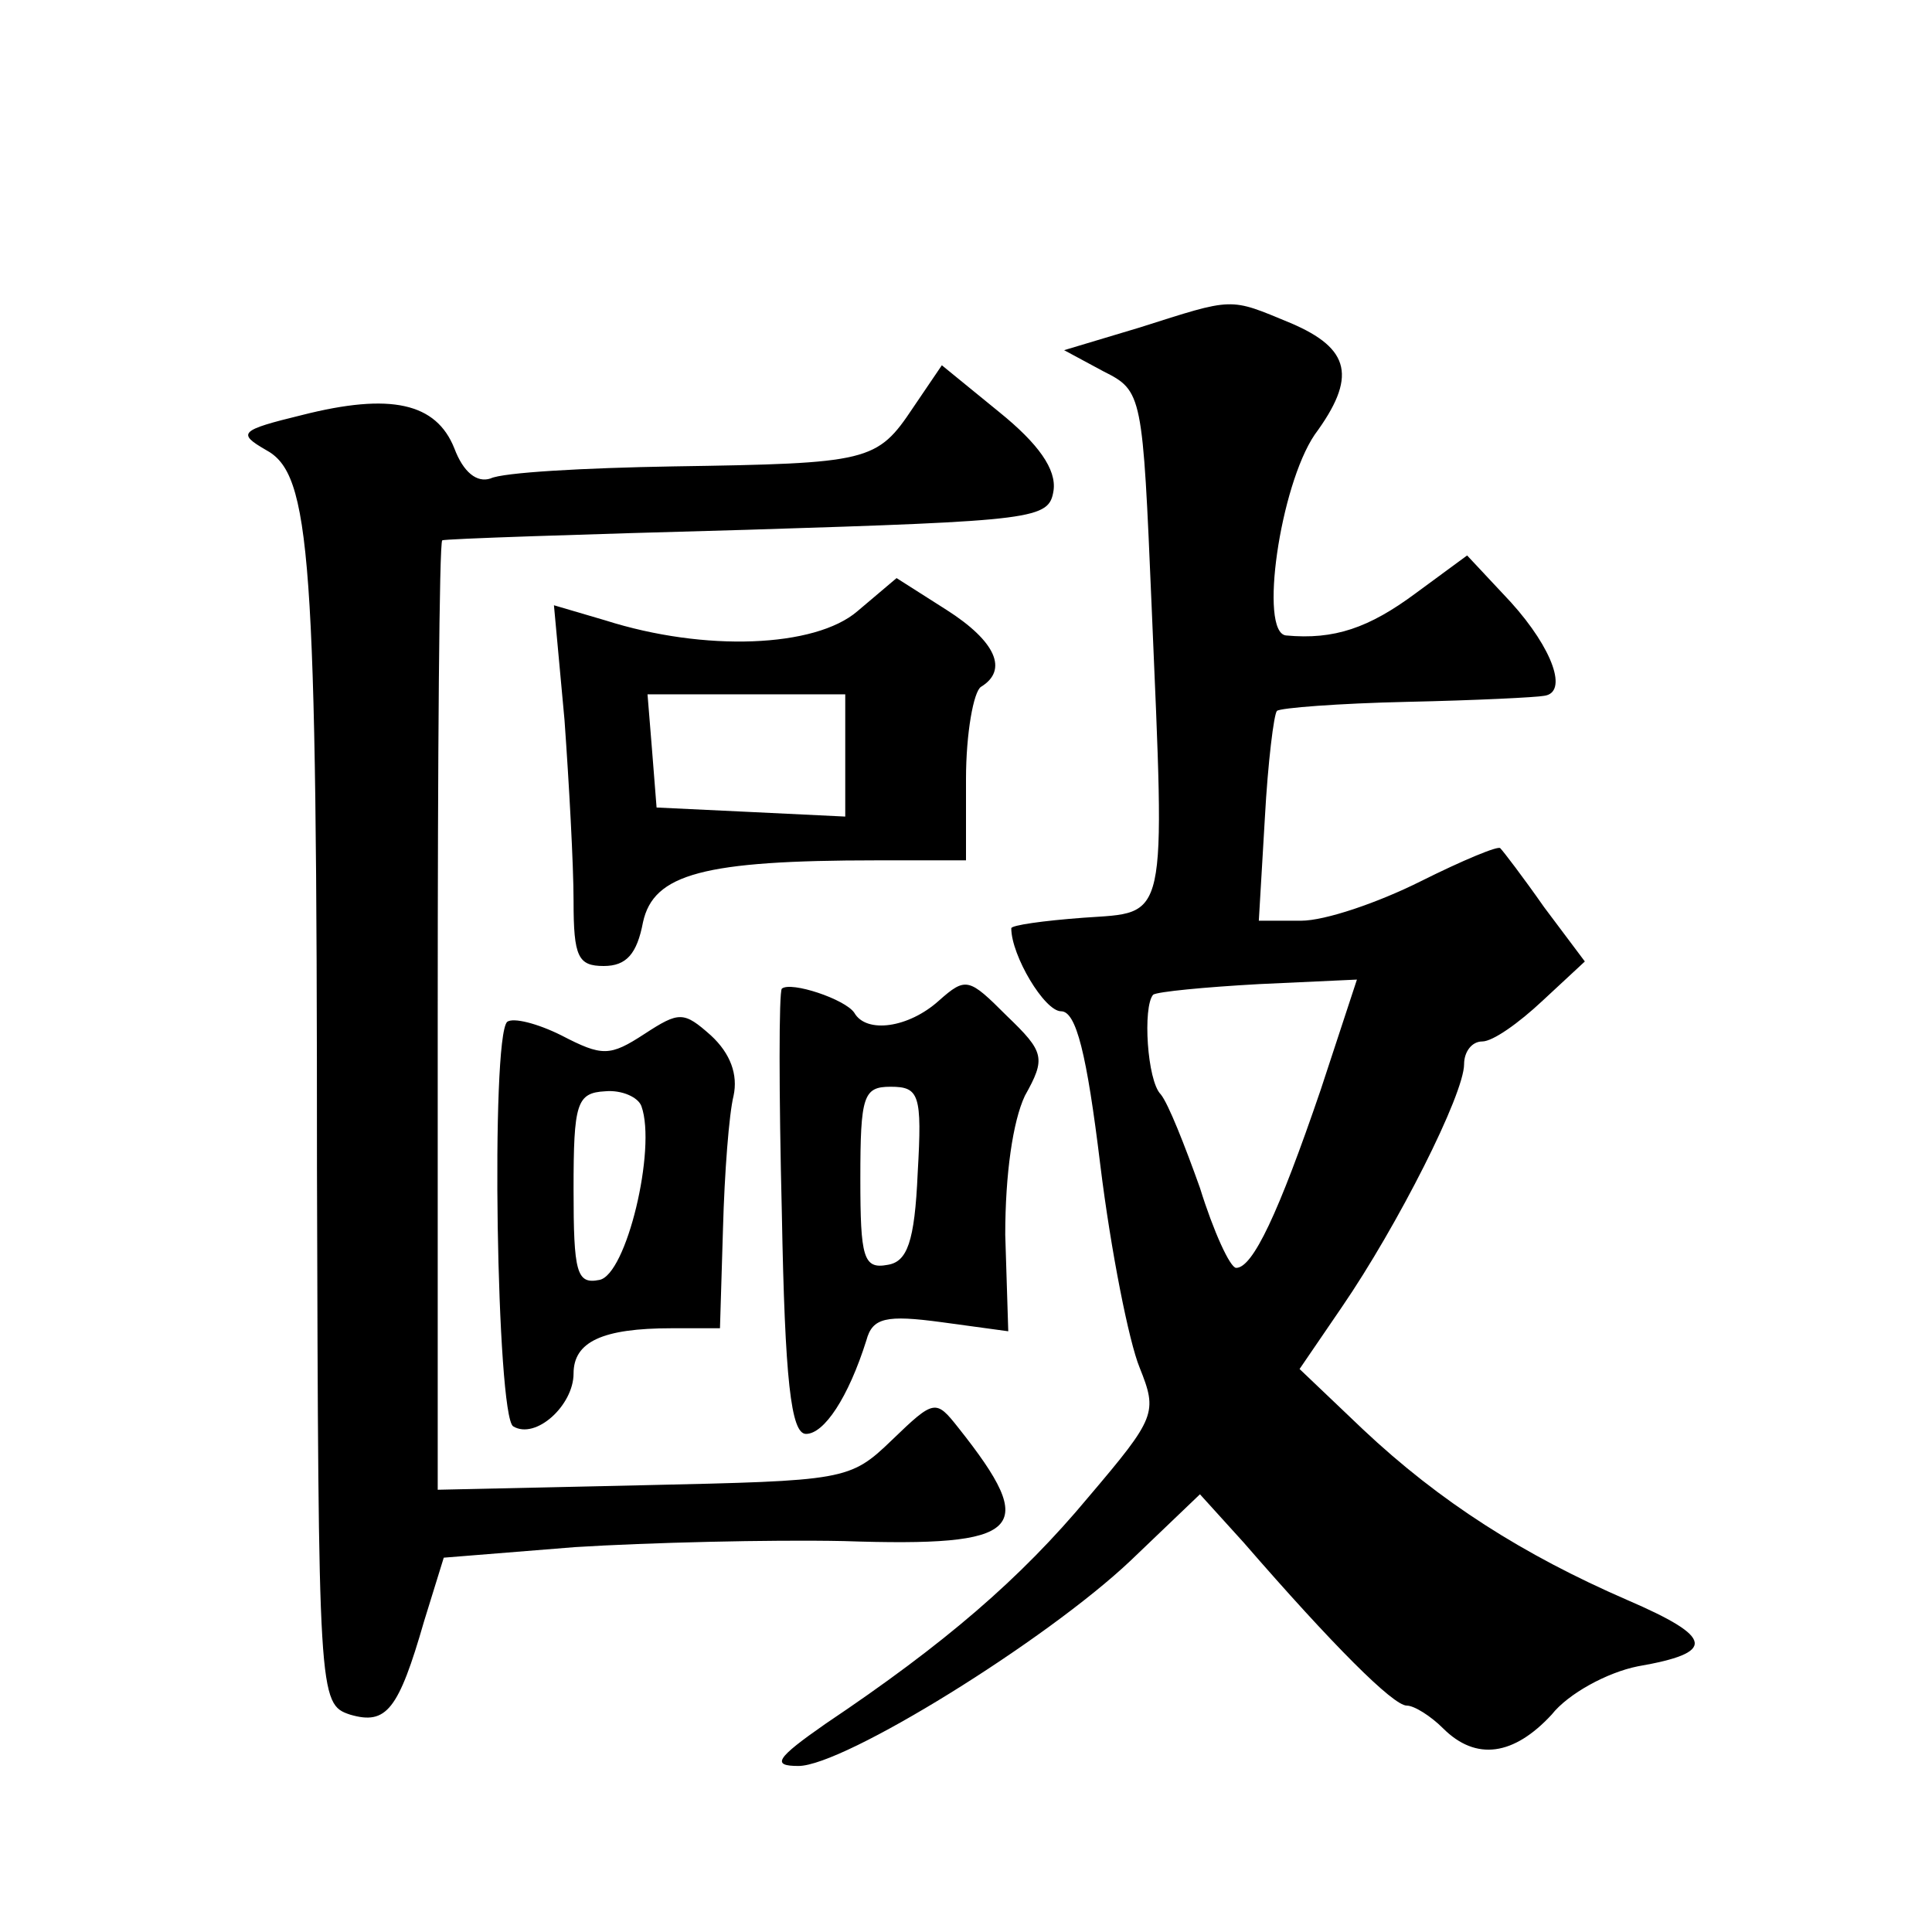
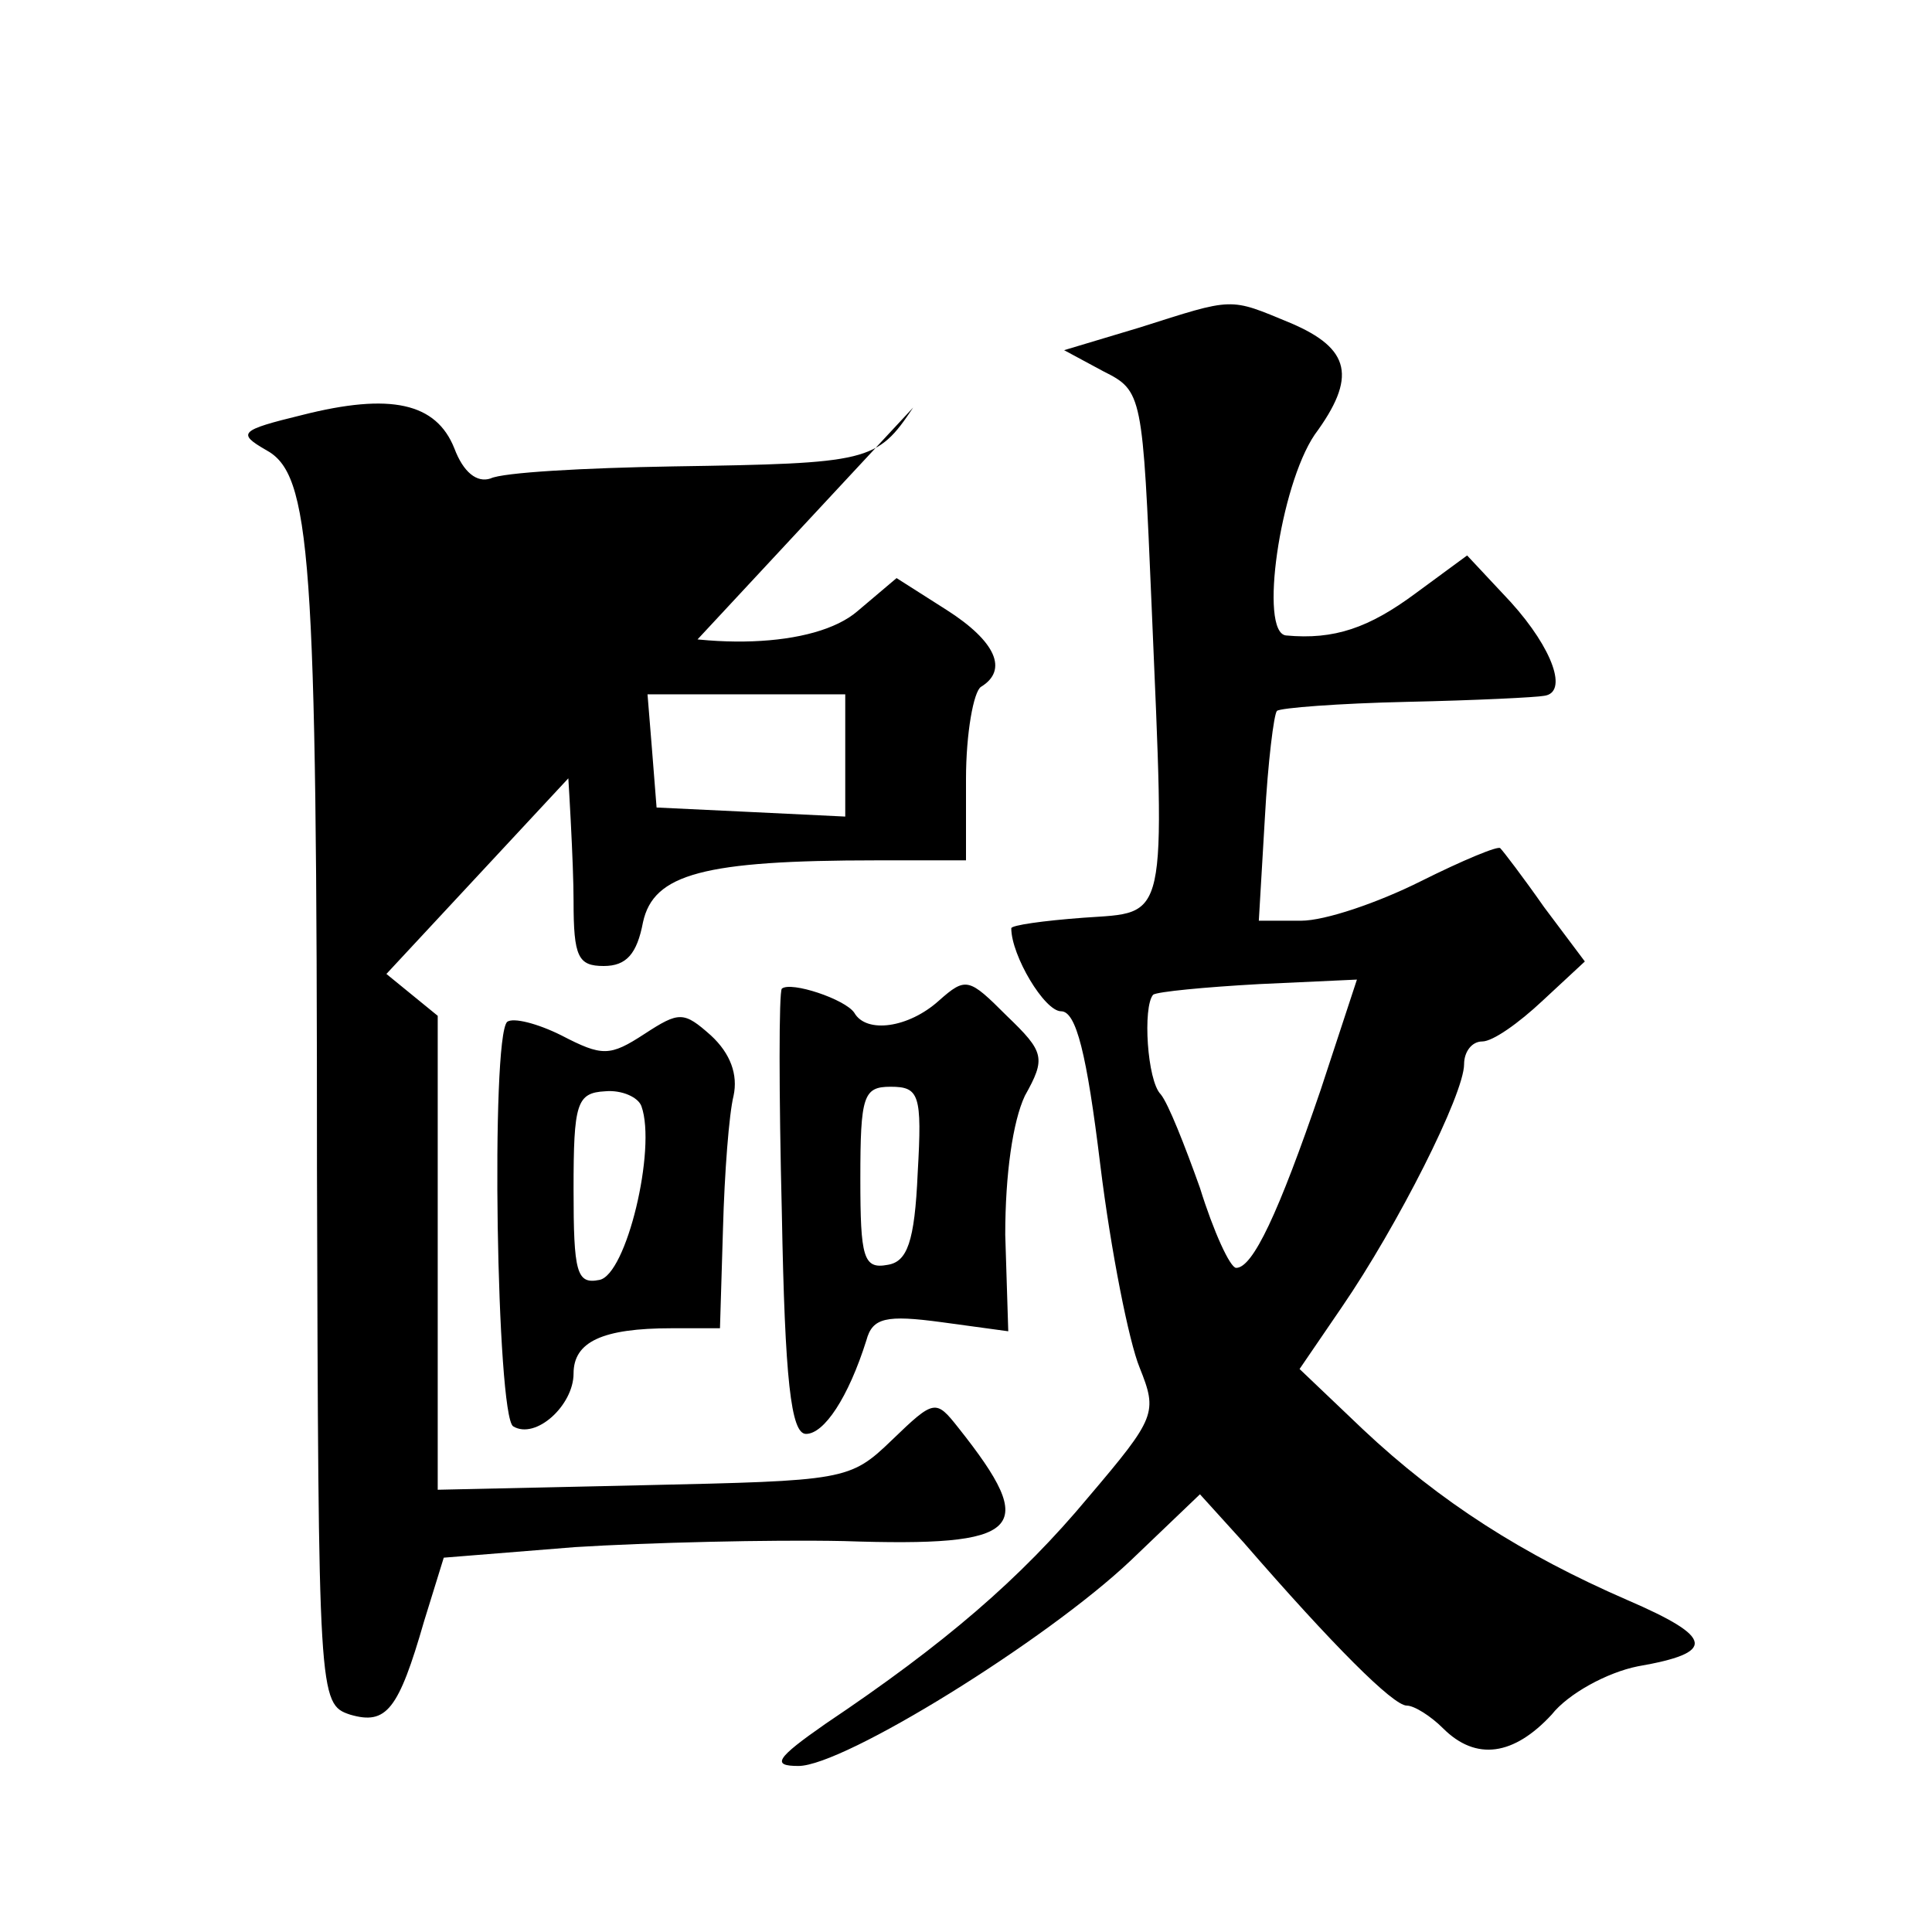
<svg xmlns="http://www.w3.org/2000/svg" version="1.0" width="128pt" height="128pt" viewBox="0 0 128 128" preserveAspectRatio="xMidYMid meet">
  <g transform="translate(0,128) scale(0.1,-0.1)" fill="#0" stroke="none">
-     <path d="M755 1063 l-50 -15 26 -14 c26 -13 26 -15 32 -156 9 -212 11 -202 -45 -206 -27 -2 -48 -5 -48 -7 0 -18 22 -55 33 -55 10 0 17 -28 26 -102 7 -57 19 -117 26 -134 12 -30 11 -33 -34 -86 -45 -54 -95 -97 -174 -150 -33 -23 -36 -28 -18 -28 30 0 164 83 220 136 l46 44 29 -32 c59 -68 99 -108 108 -108 5 0 16 -7 24 -15 22 -22 47 -18 72 9 11 14 37 28 57 32 52 9 51 19 -7 44 -69 30 -124 65 -175 113 l-42 40 28 41 c37 54 81 141 81 161 0 8 5 15 12 15 7 0 24 12 40 27 l28 26 -27 36 c-14 20 -27 37 -29 39 -1 2 -25 -8 -53 -22 -28 -14 -63 -26 -79 -26 l-28 0 4 68 c2 37 6 69 8 71 2 2 41 5 86 6 46 1 86 3 91 4 16 2 6 31 -22 62 l-29 31 -34 -25 c-31 -23 -54 -31 -86 -28 -18 2 -4 99 19 133 28 38 24 57 -16 74 -41 17 -37 17 -100 -3z m120 -505 c-28 -82 -45 -118 -56 -118 -4 0 -15 24 -24 53 -10 28 -21 56 -26 62 -9 9 -12 58 -5 66 3 2 34 5 70 7 l65 3 -24 -73z M605 1010 c-24 -36 -29 -37 -159 -39 -59 -1 -113 -4 -121 -8 -9 -3 -18 4 -24 20 -12 30 -42 37 -101 22 -41 -10 -43 -12 -24 -23 30 -16 34 -67 34 -476 1 -351 1 -355 22 -362 24 -7 32 3 49 62 l13 42 87 7 c48 3 129 5 178 4 119 -4 130 7 76 75 -15 19 -16 19 -44 -8 -28 -27 -31 -27 -165 -30 l-136 -3 0 314 c0 172 1 314 3 315 1 1 92 4 202 7 192 6 200 7 203 26 2 14 -10 31 -36 52 l-38 31 -19 -28z M568 875 c-28 -24 -101 -27 -167 -6 l-34 10 7 -76 c3 -42 6 -96 6 -120 0 -37 3 -43 20 -43 15 0 22 8 26 29 7 32 40 41 155 41 l59 0 0 54 c0 30 5 58 10 61 18 11 10 30 -23 51 l-33 21 -26 -22z m-8 -95 l0 -41 -62 3 -63 3 -3 38 -3 37 65 0 66 0 0 -40z M518 625 c-2 -2 -2 -69 0 -149 2 -110 6 -146 16 -146 12 0 28 24 40 62 4 15 13 17 50 12 l44 -6 -2 64 c0 40 5 75 13 92 14 25 13 29 -12 53 -25 25 -27 26 -45 10 -20 -18 -48 -22 -56 -8 -6 9 -42 21 -48 16z m90 -122 c-2 -46 -7 -59 -20 -61 -16 -3 -18 5 -18 57 0 55 2 61 20 61 19 0 21 -5 18 -57z M336 603 c-11 -11 -7 -261 4 -268 15 -9 40 14 40 35 0 21 19 30 65 30 l32 0 2 66 c1 37 4 76 7 88 3 14 -2 28 -15 40 -18 16 -21 16 -44 1 -23 -15 -28 -15 -55 -1 -16 8 -32 12 -36 9z m89 -56 c10 -28 -10 -112 -28 -115 -15 -3 -17 5 -17 60 0 57 2 64 21 65 11 1 22 -4 24 -10z" />
+     <path d="M755 1063 l-50 -15 26 -14 c26 -13 26 -15 32 -156 9 -212 11 -202 -45 -206 -27 -2 -48 -5 -48 -7 0 -18 22 -55 33 -55 10 0 17 -28 26 -102 7 -57 19 -117 26 -134 12 -30 11 -33 -34 -86 -45 -54 -95 -97 -174 -150 -33 -23 -36 -28 -18 -28 30 0 164 83 220 136 l46 44 29 -32 c59 -68 99 -108 108 -108 5 0 16 -7 24 -15 22 -22 47 -18 72 9 11 14 37 28 57 32 52 9 51 19 -7 44 -69 30 -124 65 -175 113 l-42 40 28 41 c37 54 81 141 81 161 0 8 5 15 12 15 7 0 24 12 40 27 l28 26 -27 36 c-14 20 -27 37 -29 39 -1 2 -25 -8 -53 -22 -28 -14 -63 -26 -79 -26 l-28 0 4 68 c2 37 6 69 8 71 2 2 41 5 86 6 46 1 86 3 91 4 16 2 6 31 -22 62 l-29 31 -34 -25 c-31 -23 -54 -31 -86 -28 -18 2 -4 99 19 133 28 38 24 57 -16 74 -41 17 -37 17 -100 -3z m120 -505 c-28 -82 -45 -118 -56 -118 -4 0 -15 24 -24 53 -10 28 -21 56 -26 62 -9 9 -12 58 -5 66 3 2 34 5 70 7 l65 3 -24 -73z M605 1010 c-24 -36 -29 -37 -159 -39 -59 -1 -113 -4 -121 -8 -9 -3 -18 4 -24 20 -12 30 -42 37 -101 22 -41 -10 -43 -12 -24 -23 30 -16 34 -67 34 -476 1 -351 1 -355 22 -362 24 -7 32 3 49 62 l13 42 87 7 c48 3 129 5 178 4 119 -4 130 7 76 75 -15 19 -16 19 -44 -8 -28 -27 -31 -27 -165 -30 l-136 -3 0 314 l-38 31 -19 -28z M568 875 c-28 -24 -101 -27 -167 -6 l-34 10 7 -76 c3 -42 6 -96 6 -120 0 -37 3 -43 20 -43 15 0 22 8 26 29 7 32 40 41 155 41 l59 0 0 54 c0 30 5 58 10 61 18 11 10 30 -23 51 l-33 21 -26 -22z m-8 -95 l0 -41 -62 3 -63 3 -3 38 -3 37 65 0 66 0 0 -40z M518 625 c-2 -2 -2 -69 0 -149 2 -110 6 -146 16 -146 12 0 28 24 40 62 4 15 13 17 50 12 l44 -6 -2 64 c0 40 5 75 13 92 14 25 13 29 -12 53 -25 25 -27 26 -45 10 -20 -18 -48 -22 -56 -8 -6 9 -42 21 -48 16z m90 -122 c-2 -46 -7 -59 -20 -61 -16 -3 -18 5 -18 57 0 55 2 61 20 61 19 0 21 -5 18 -57z M336 603 c-11 -11 -7 -261 4 -268 15 -9 40 14 40 35 0 21 19 30 65 30 l32 0 2 66 c1 37 4 76 7 88 3 14 -2 28 -15 40 -18 16 -21 16 -44 1 -23 -15 -28 -15 -55 -1 -16 8 -32 12 -36 9z m89 -56 c10 -28 -10 -112 -28 -115 -15 -3 -17 5 -17 60 0 57 2 64 21 65 11 1 22 -4 24 -10z" />
  </g>
</svg>